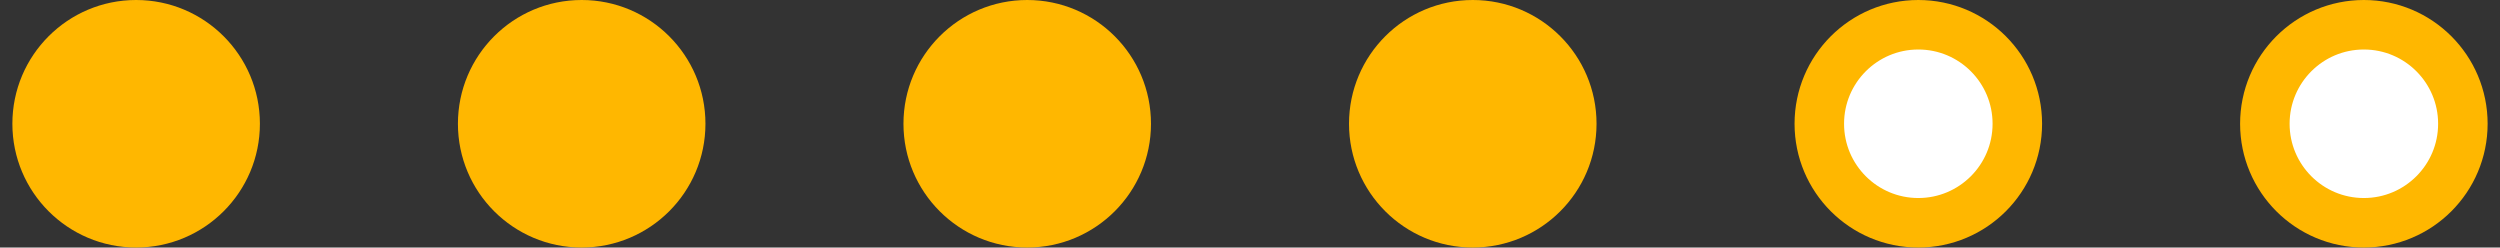
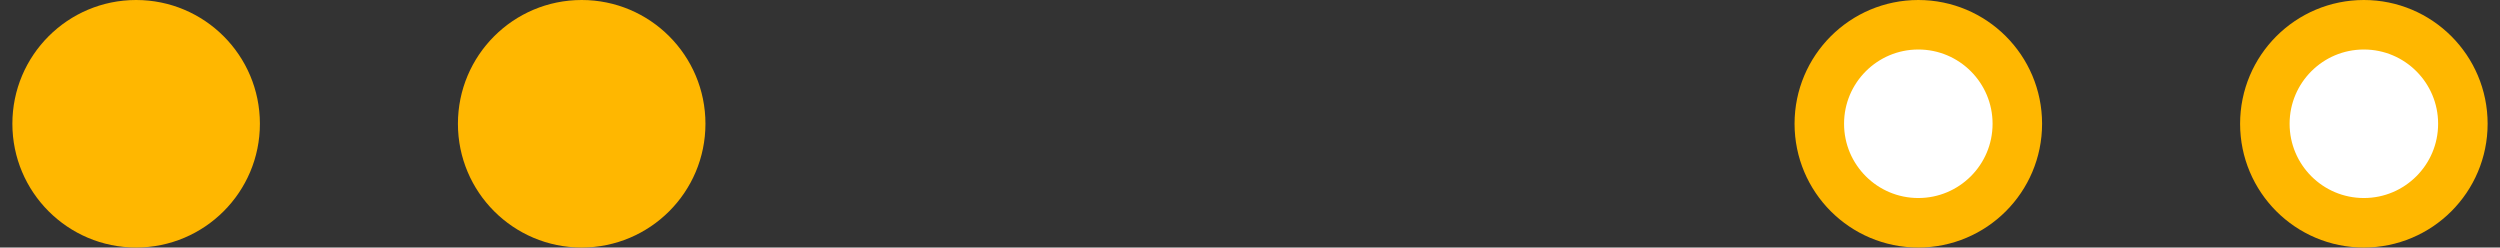
<svg xmlns="http://www.w3.org/2000/svg" width="101" height="10" fill="none">
  <rect width="100%" height="100%" fill="#333333" stroke="none" />
  <circle cx="5.5" cy="5" r="5" fill="#FFB700" />
  <circle cx="23.5" cy="5" r="5" fill="#FFB700" />
-   <circle cx="41.5" cy="5" r="5" fill="#FFB700" />
-   <circle cx="59.5" cy="5" r="5" fill="#FFB700" />
  <circle cx="77.5" cy="5" r="4" fill="#fff" stroke="#FFB700" stroke-width="2" />
  <circle cx="95.5" cy="5" r="4" fill="#fff" stroke="#FFB700" stroke-width="2" />
</svg>